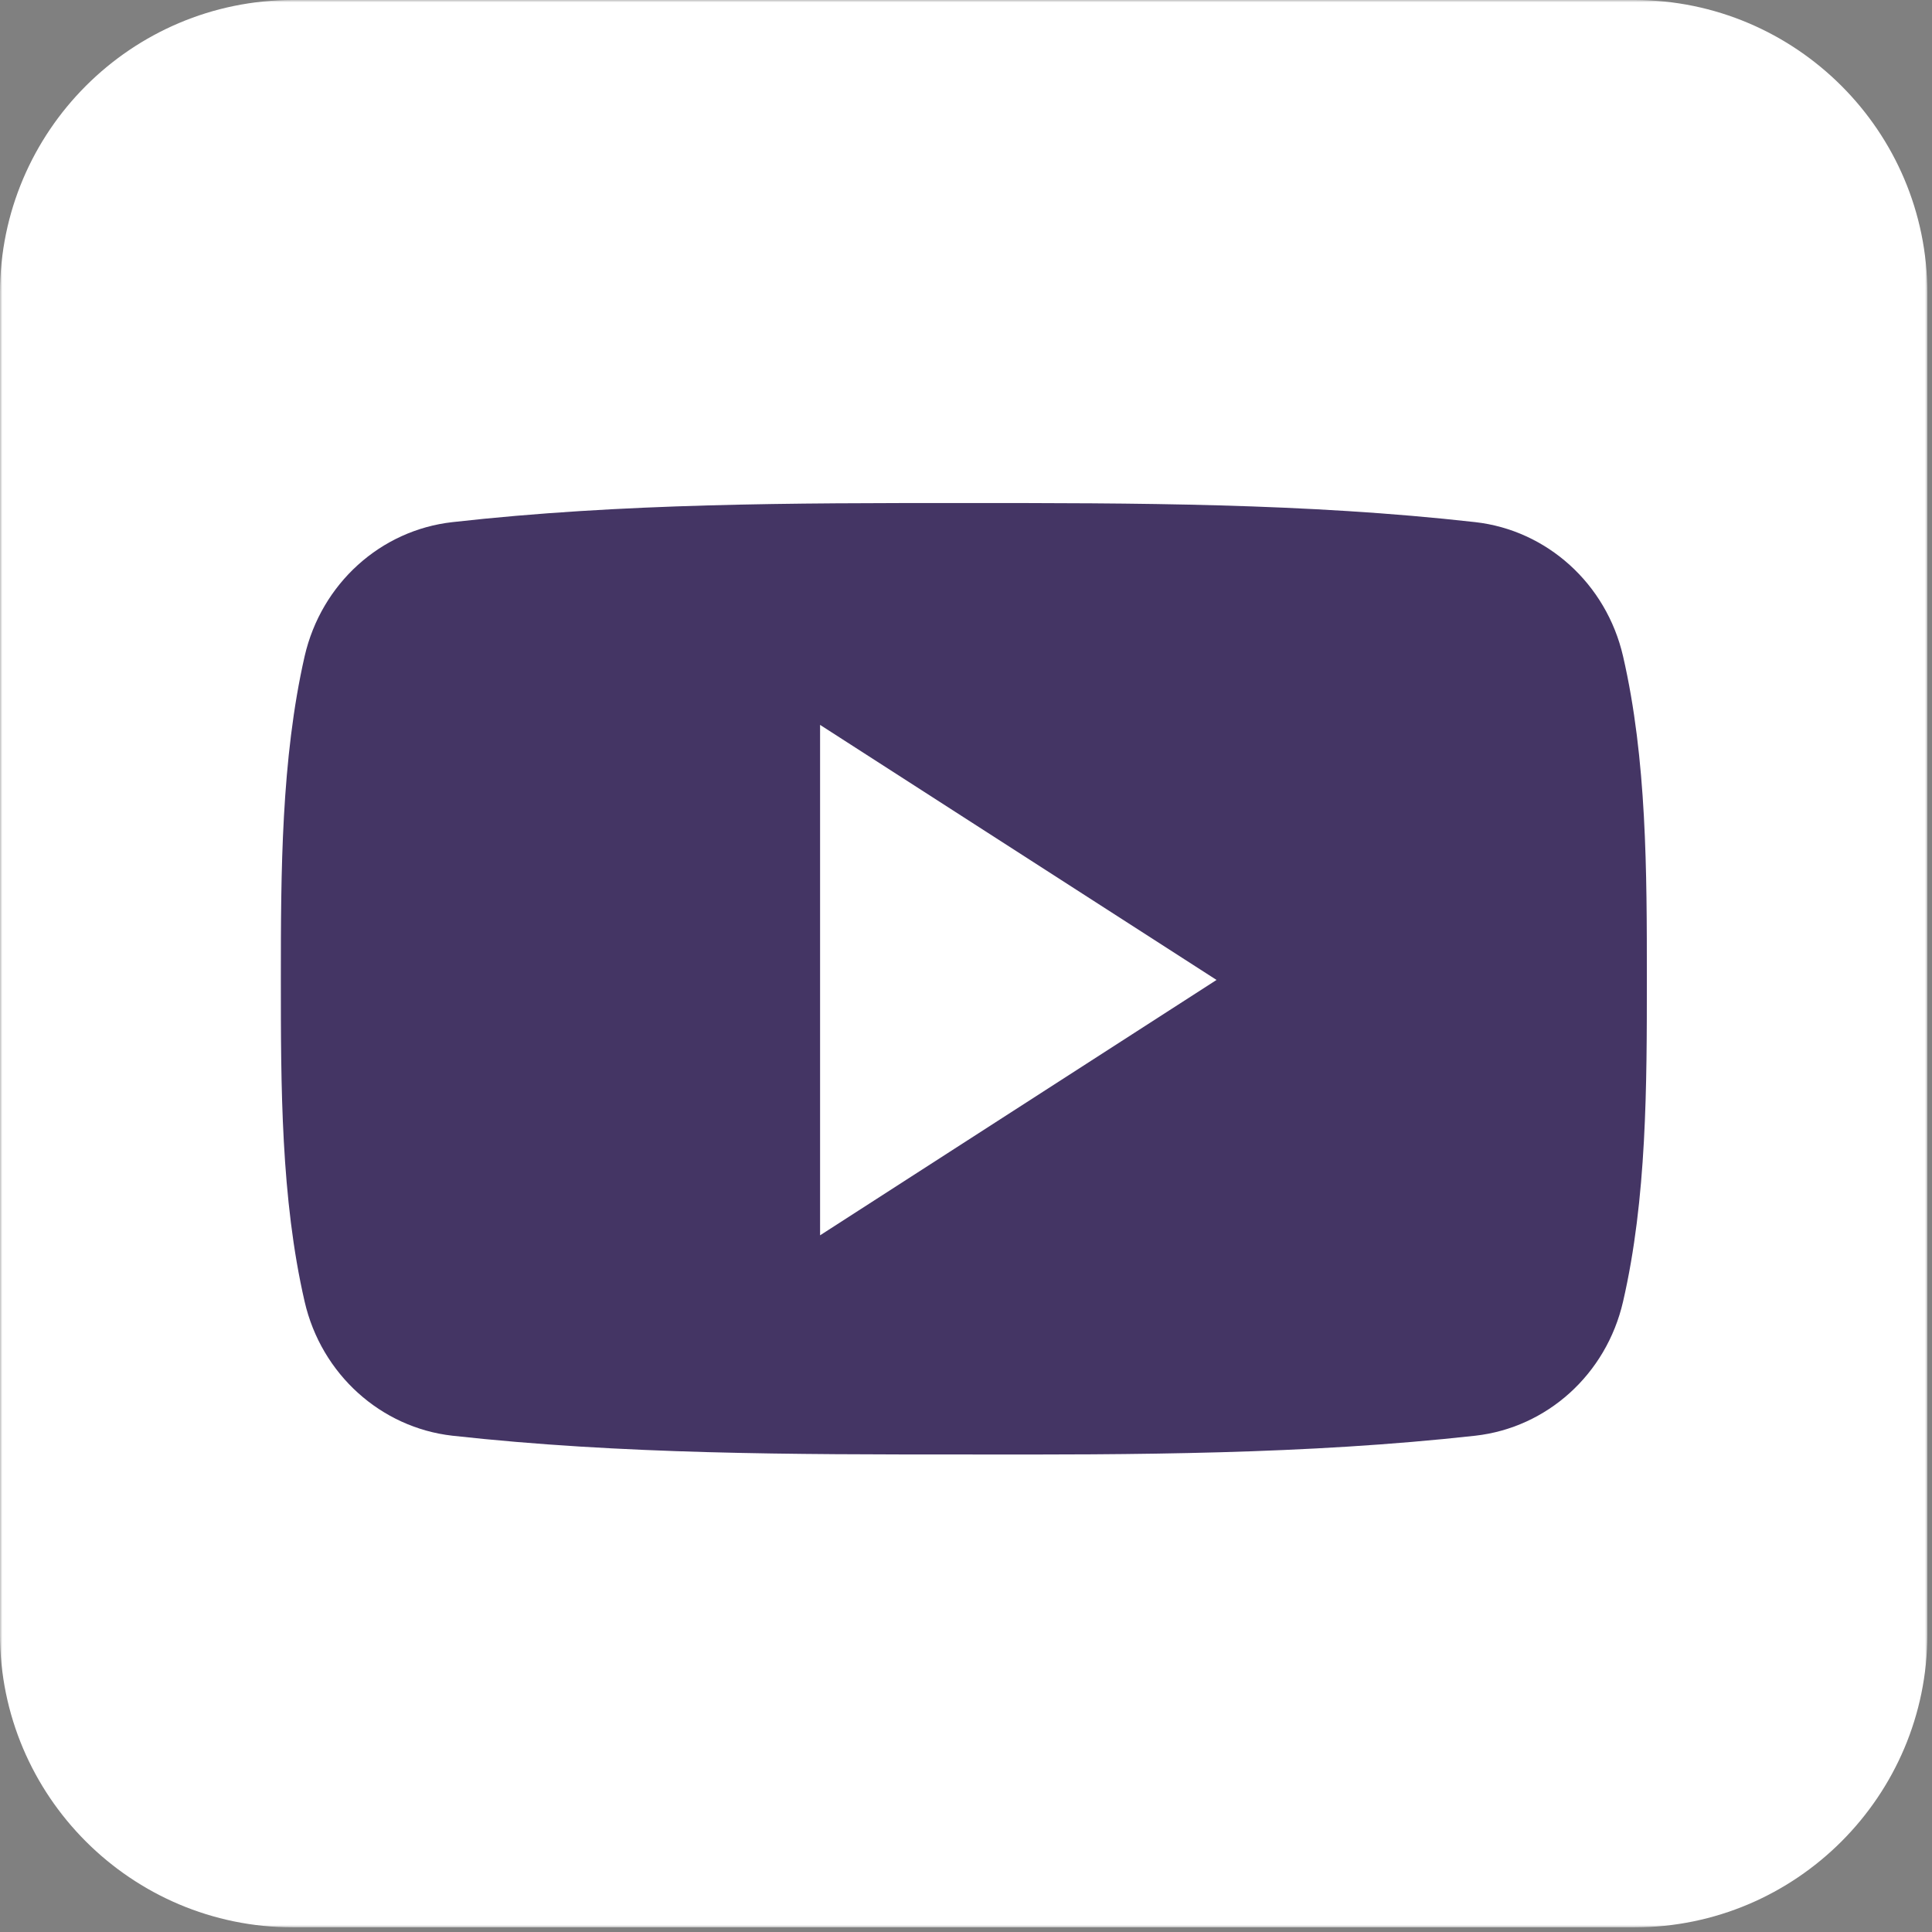
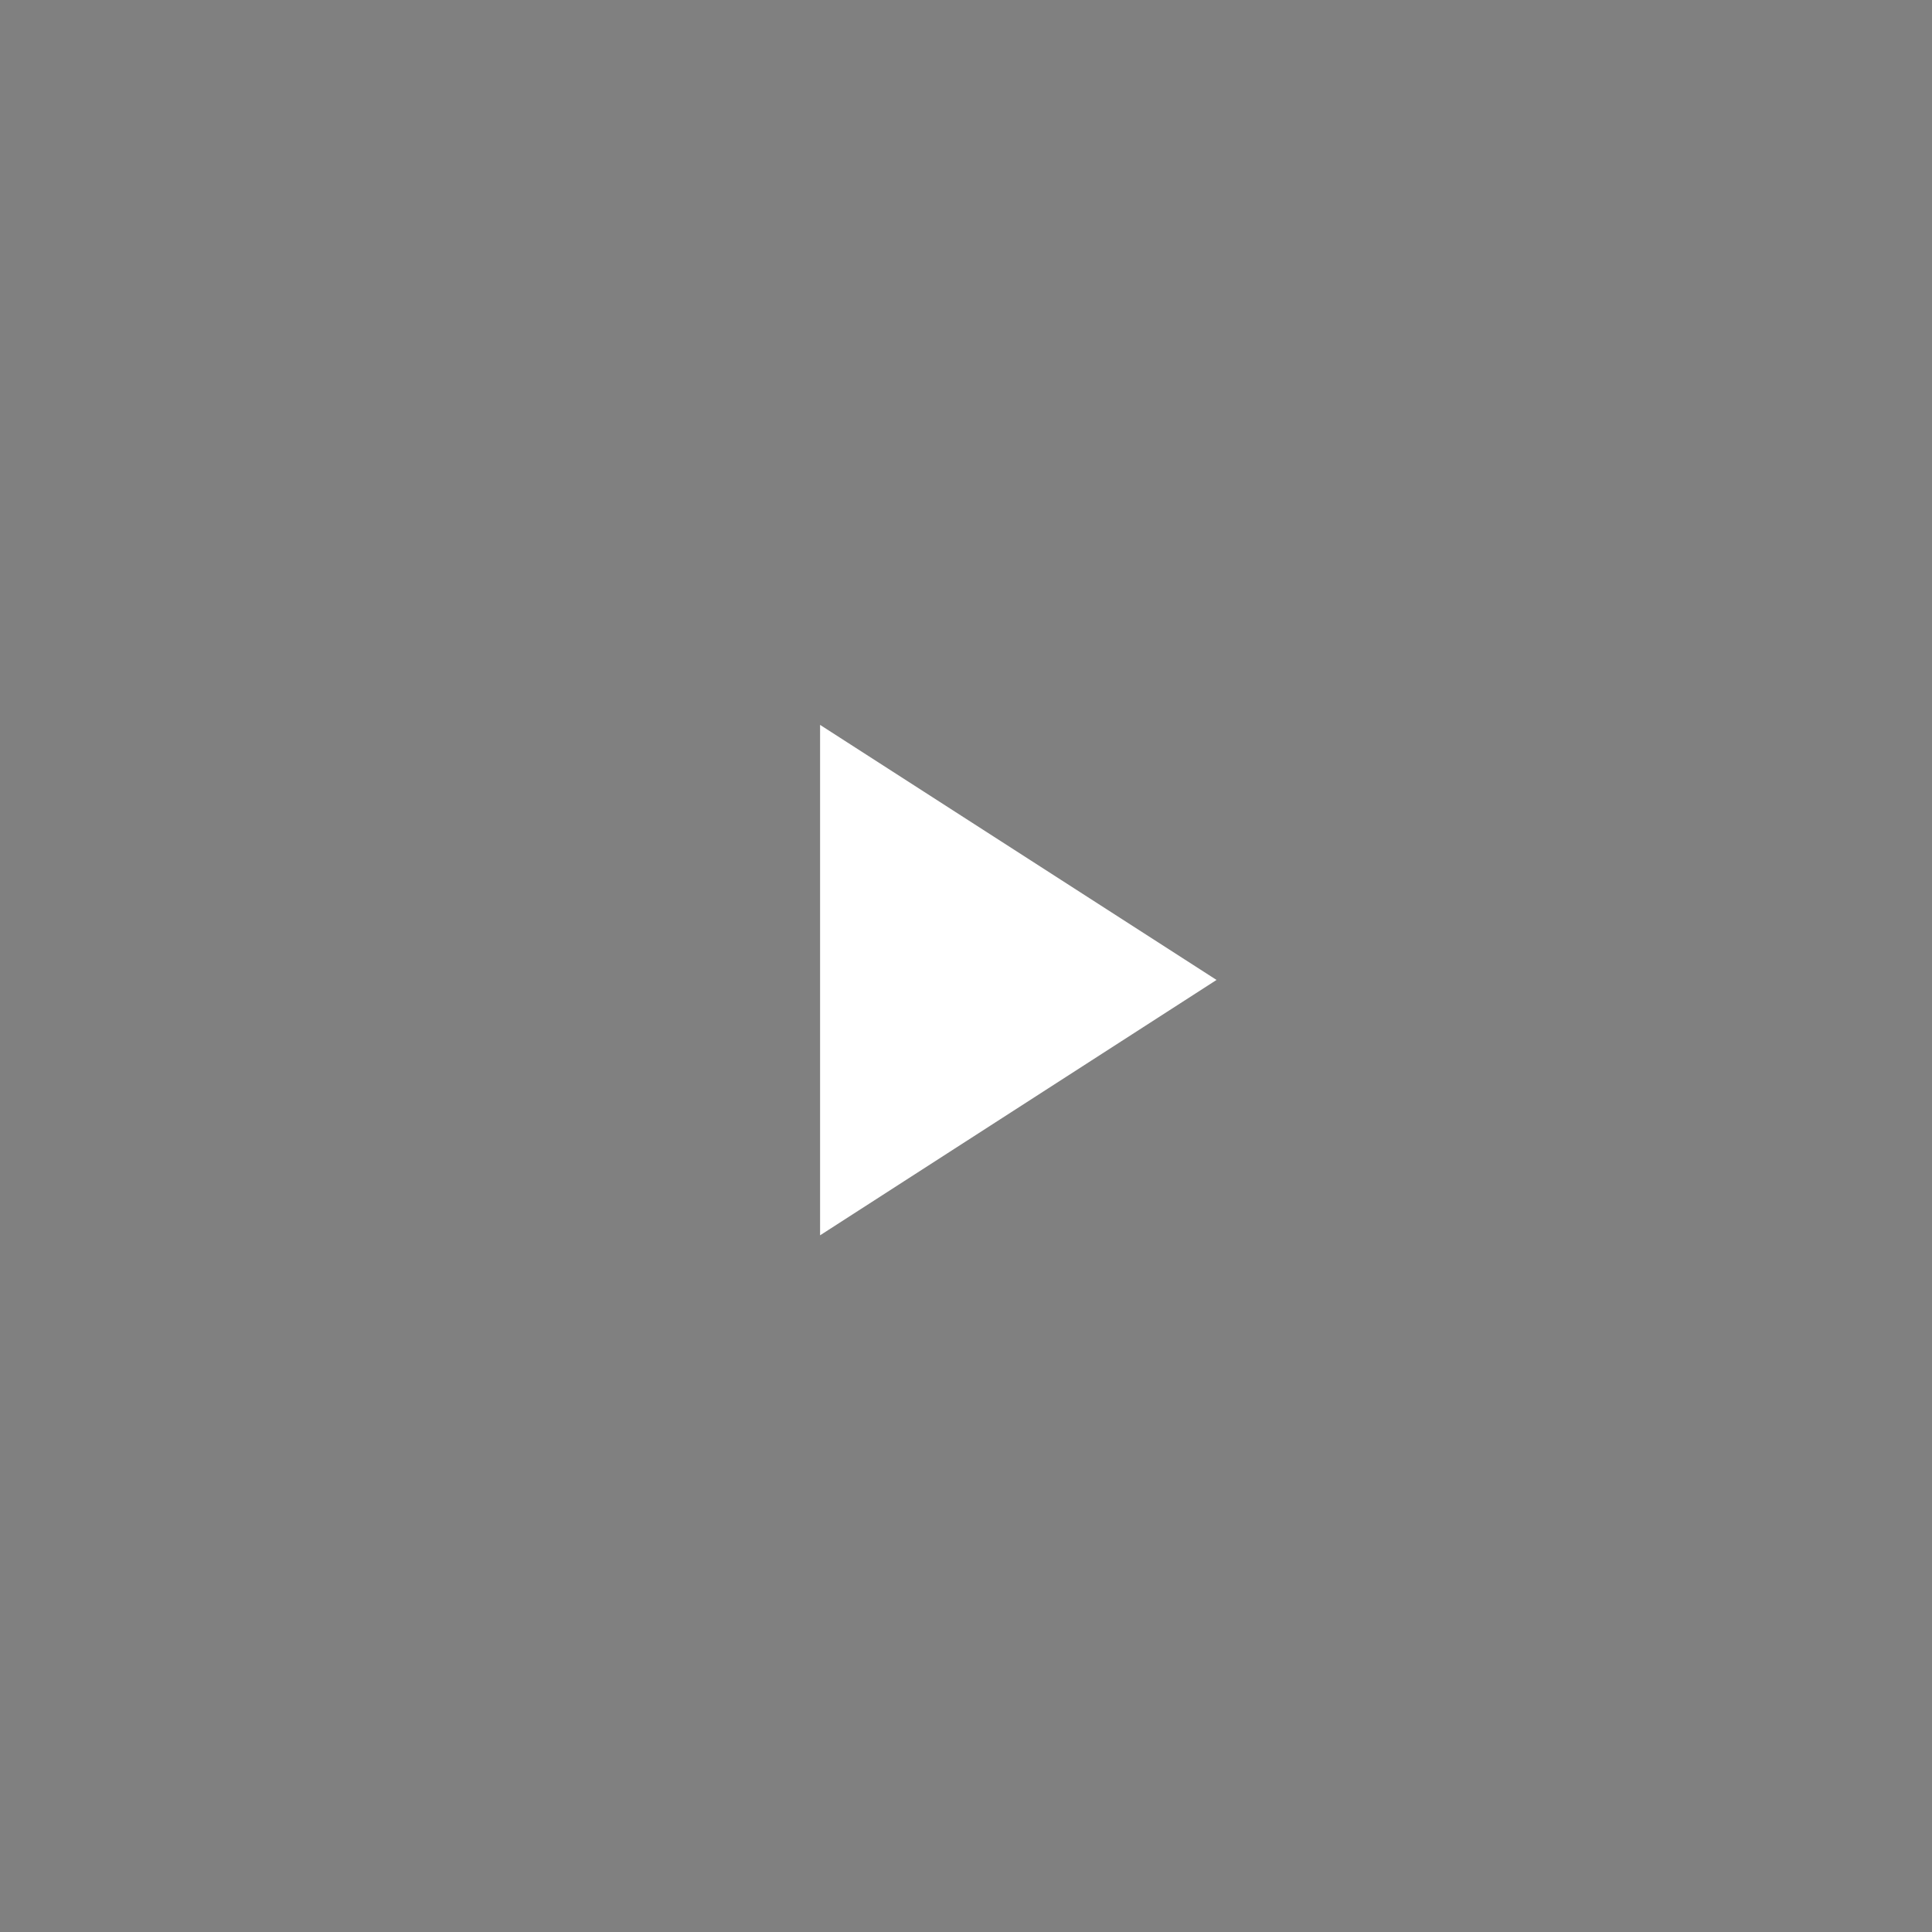
<svg xmlns="http://www.w3.org/2000/svg" width="415" height="415" viewBox="0 0 415 415" fill="none">
  <rect x="0" y="0" width="415" height="415" fill="#808080" stroke="none" />
  <mask id="mask0_229_5169" style="mask-type:luminance" maskUnits="userSpaceOnUse" x="0" y="0" width="414" height="414">
-     <path d="M0 0H414V414H0V0Z" fill="white" />
-   </mask>
+     </mask>
  <g mask="url(#mask0_229_5169)">
    <path d="M414 351.083C414 385.781 385.781 414 351.083 414H62.917C28.219 414 0 385.781 0 351.083V62.917C0 28.219 28.219 0 62.917 0H351.083C385.781 0 414 28.219 414 62.917V351.083Z" fill="white" />
  </g>
-   <path d="M353.75 210.276C353.75 233.167 353.75 257.427 348.635 279.599C345.036 295.224 332.297 306.667 316.891 308.396C280.536 312.427 243.677 312.5 207.036 312.427C170.323 312.427 133.609 312.427 97.182 308.396C81.849 306.667 69.037 295.224 65.438 279.599C60.328 257.427 60.328 233.167 60.328 210.276C60.328 187.385 60.396 163.125 65.438 140.953C69.037 125.333 81.776 113.885 97.182 112.156C133.609 108.052 170.396 108.052 207.036 108.052C243.677 108.052 280.464 108.052 316.891 112.156C332.224 113.885 345.036 125.333 348.635 140.953C353.75 163.125 353.75 187.385 353.75 210.276Z" fill="#443564" />
  <path d="M176.156 155.708V265.349L261.318 210.495L176.156 155.708Z" fill="white" />
</svg>